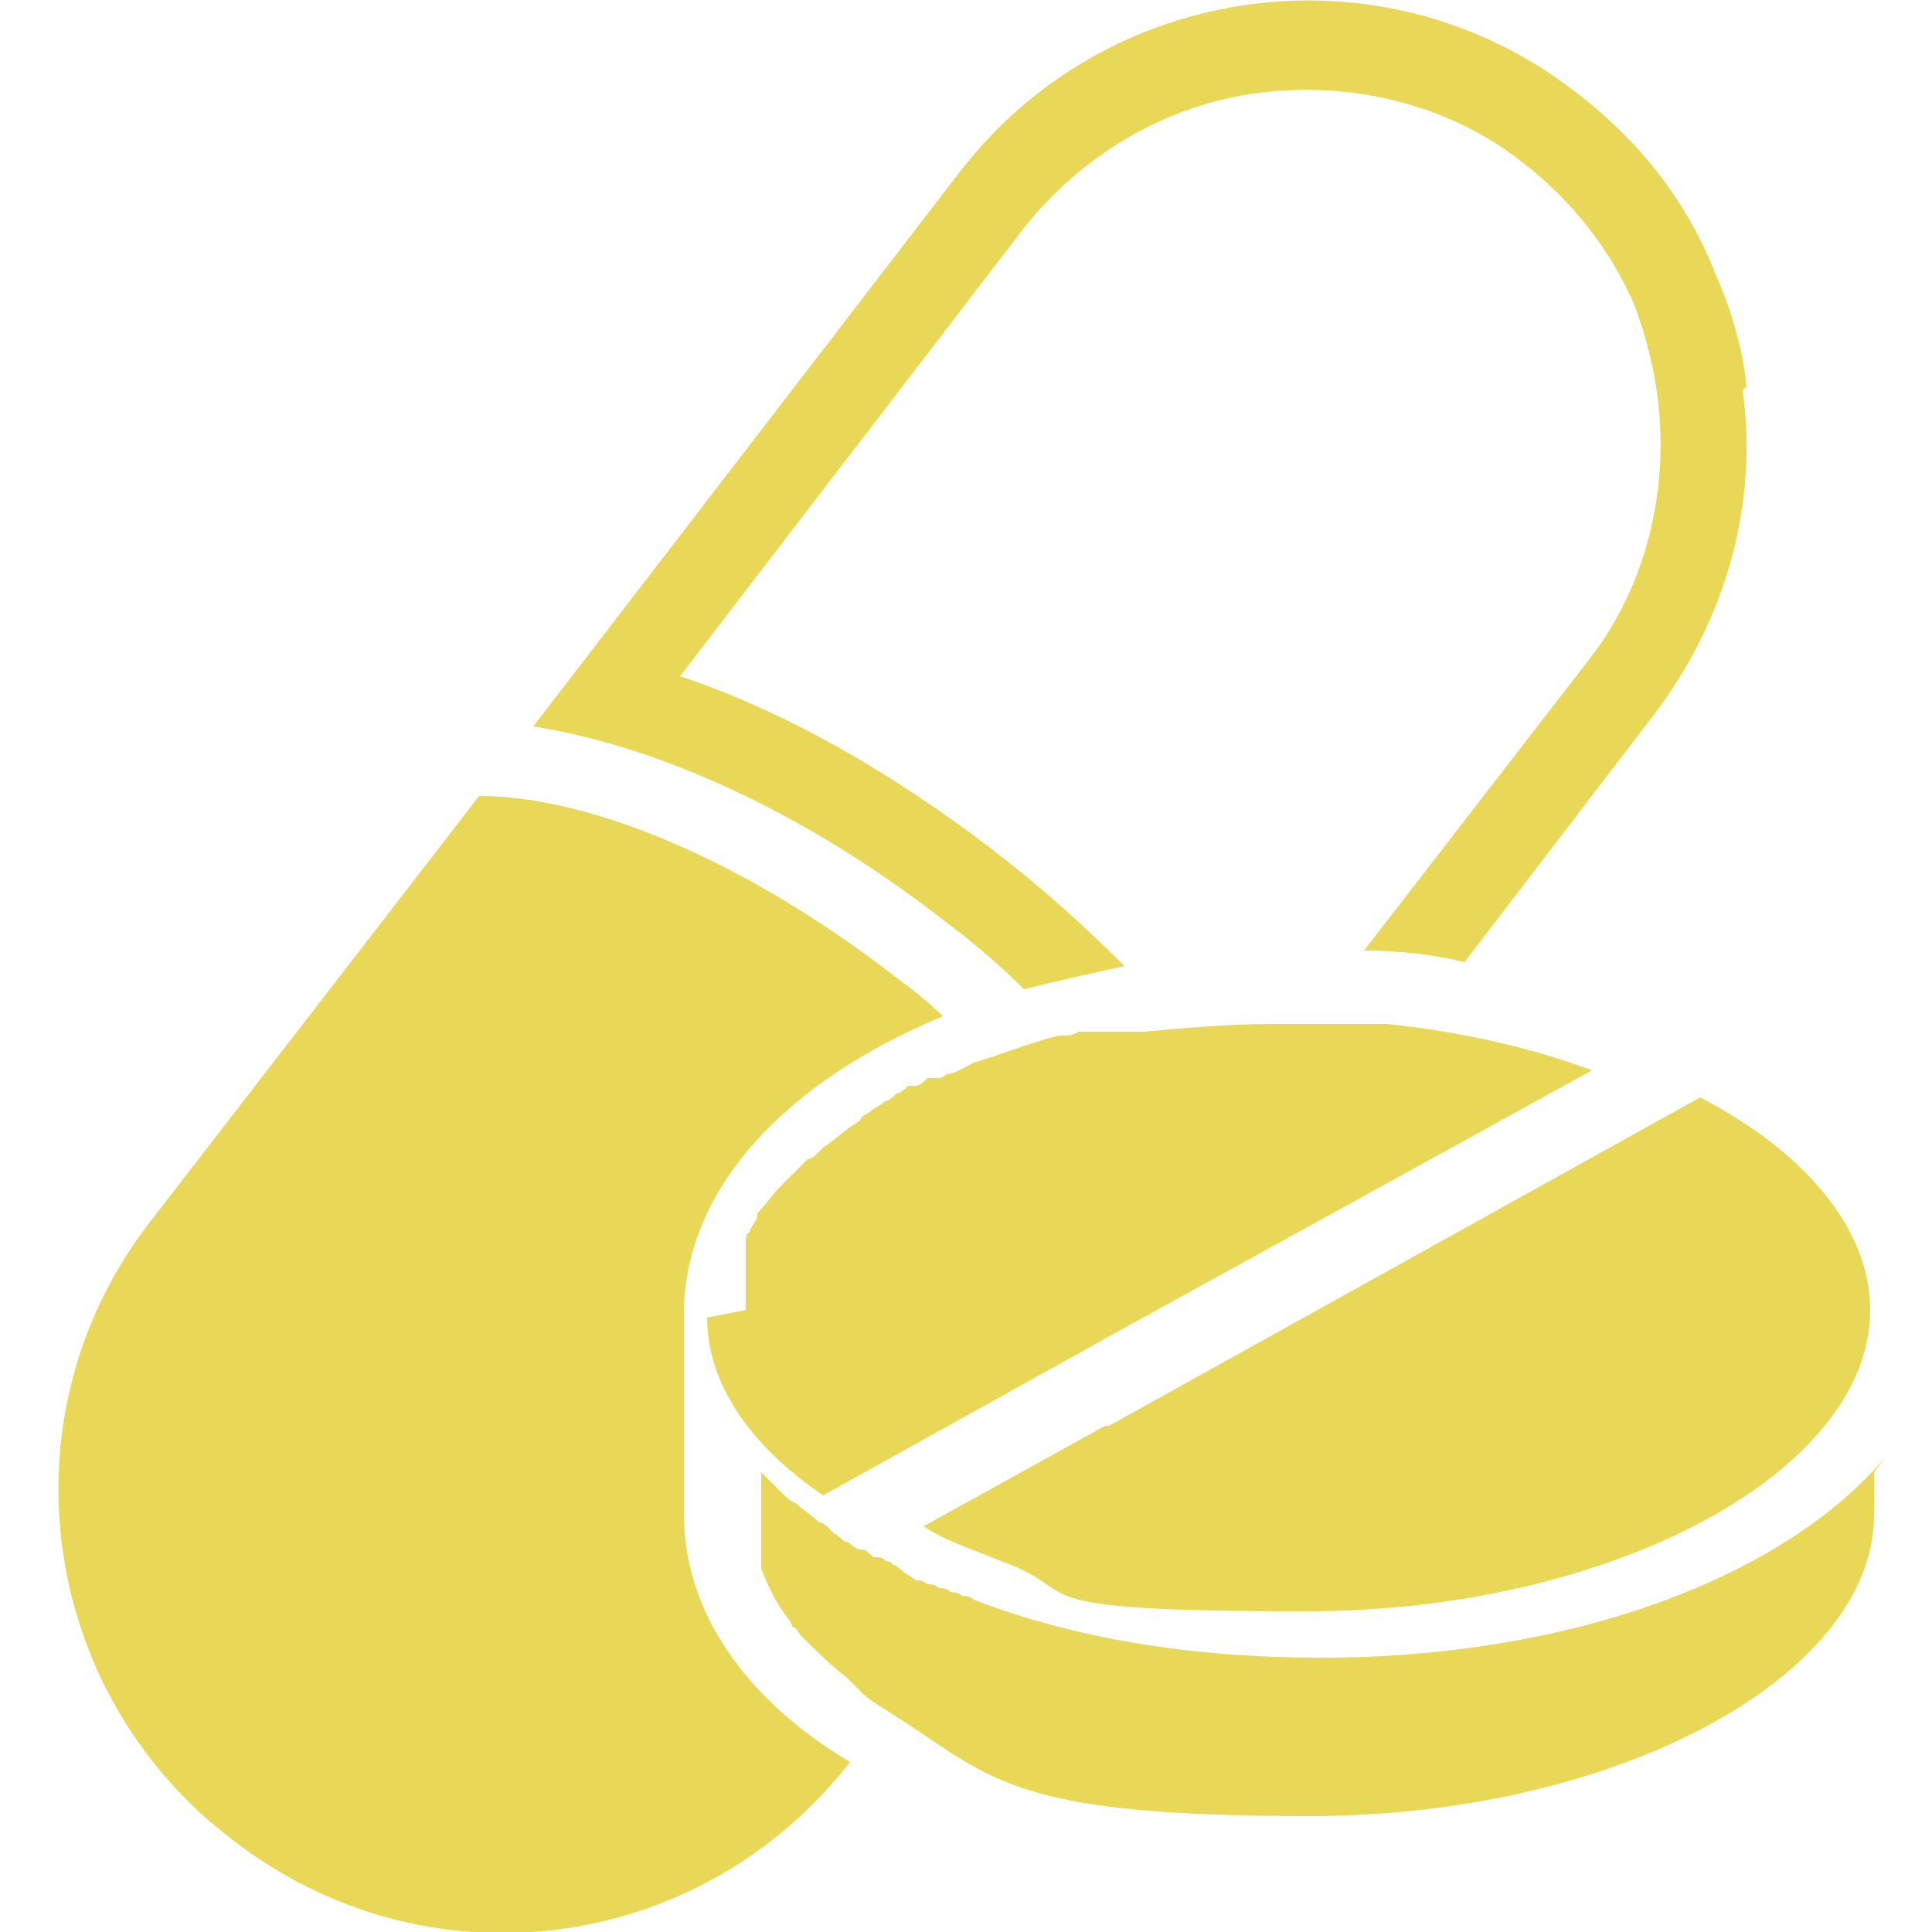
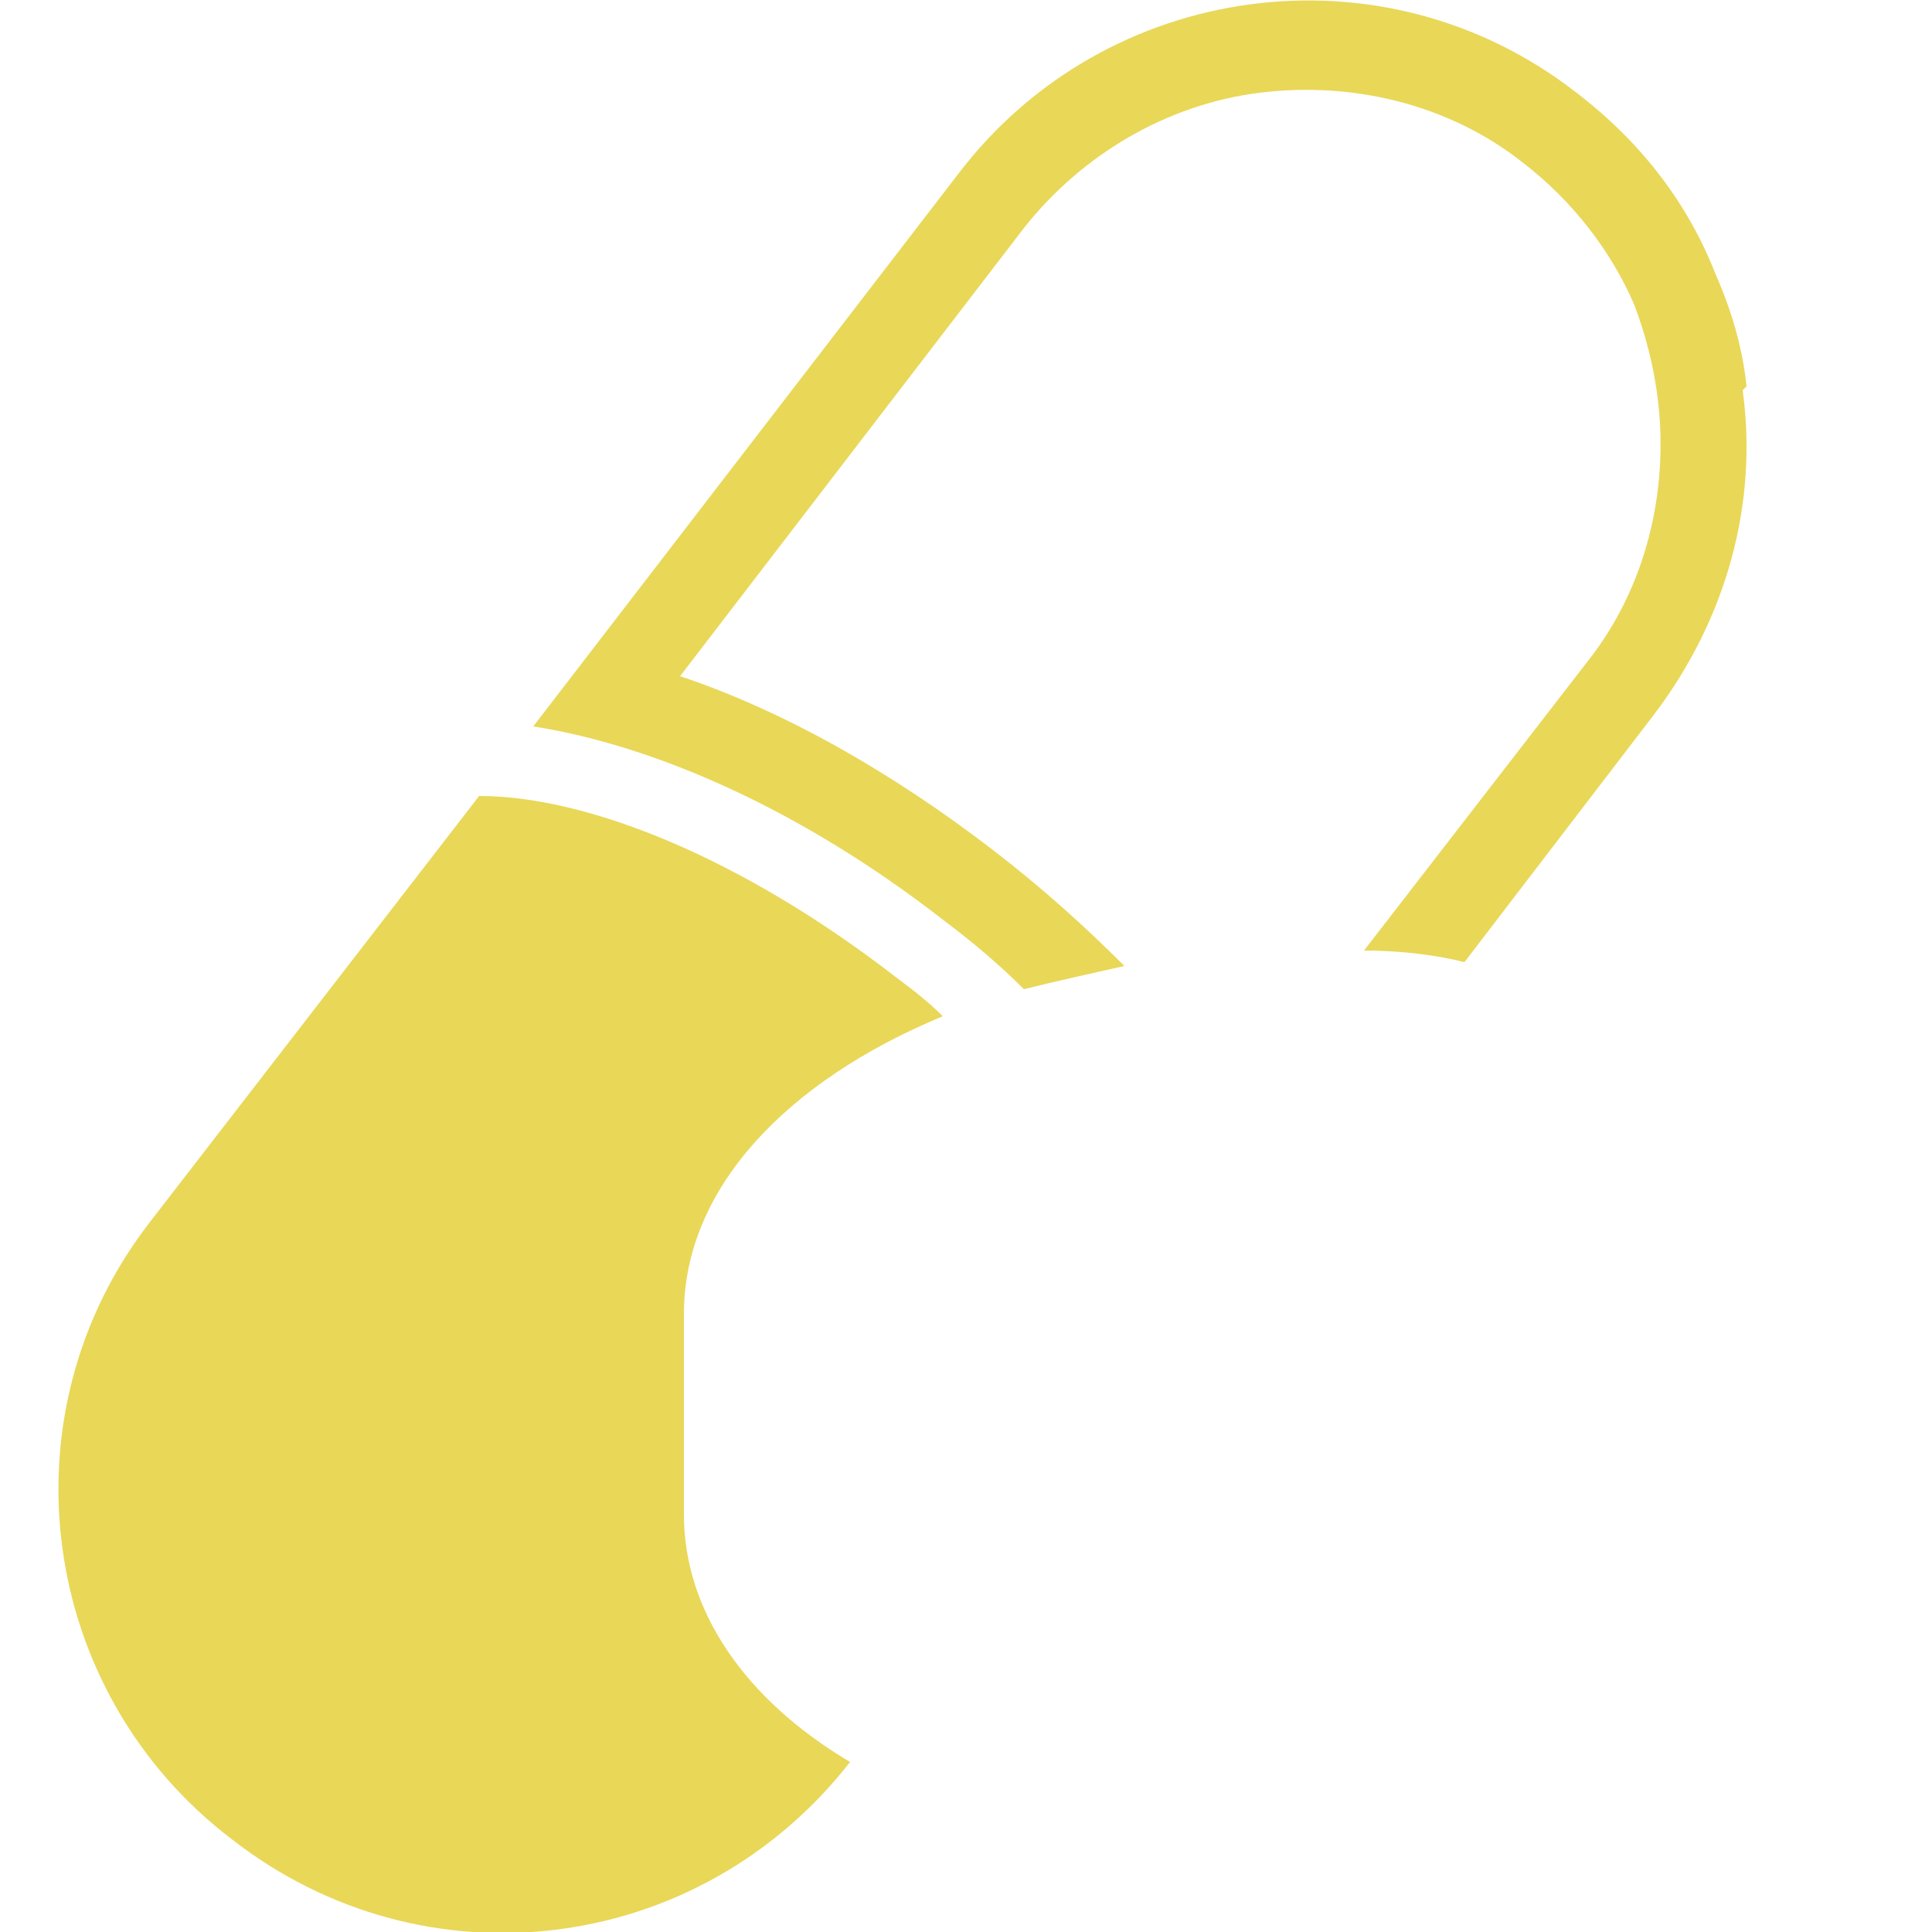
<svg xmlns="http://www.w3.org/2000/svg" viewBox="0 0 50 50">
  <defs>
    <style>      .cls-1 {        fill: #e9d758;      }    </style>
  </defs>
  <g>
    <g id="Layer_1">
      <g>
        <path class="cls-1" d="M45.2,10c-.1-1-.4-2-.8-2.9-.7-1.8-1.9-3.4-3.6-4.7-5-3.9-12.2-2.9-16,2.1l-11,14.3c3.2.5,7,2.2,10.6,5,.8.6,1.5,1.2,2.1,1.8.8-.2,1.7-.4,2.6-.6-1-1-2.1-2-3.4-3-2.6-2-5.4-3.6-8.1-4.5l8.9-11.6c1.5-1.9,3.7-3.2,6.1-3.5,2.4-.3,4.9.3,6.8,1.8,1.3,1,2.3,2.3,2.9,3.7.3.8.5,1.6.6,2.4.3,2.4-.3,4.9-1.8,6.8l-5.8,7.5c.9,0,1.8.1,2.6.3l4.9-6.4c1.9-2.5,2.7-5.5,2.3-8.4" />
        <path class="cls-1" d="M22,45.6c-3.9,5-11,5.9-16,2C1,43.8,0,36.6,3.9,31.6l8.5-11c2.8,0,6.8,1.6,10.8,4.7.4.3.8.6,1.2,1-4.1,1.7-6.7,4.5-6.7,7.7v5.2c0,2.5,1.6,4.8,4.3,6.4" />
-         <path class="cls-1" d="M28.7,36.9l15.3-8.5c2.7,1.4,4.4,3.4,4.4,5.5,0,4.2-6.7,7.8-14.6,7.8s-5.6-.5-7.9-1.3c-.7-.3-1.4-.5-2-.9l4.7-2.6" />
-         <path class="cls-1" d="M19.3,33.9c0,0,0-.1,0-.2,0,0,0,0,0-.1,0,0,0,0,0-.1,0,0,0-.1,0-.2,0,0,0-.1,0-.2,0,0,0-.1,0-.2,0,0,0-.2,0-.2,0,0,0-.1,0-.2,0,0,0,0,0,0,0,0,0-.1,0-.2,0,0,0-.1,0-.2,0,0,0-.2.1-.2,0-.1.1-.2.2-.4,0,0,0,0,0-.1.2-.2.4-.5.6-.7,0,0,.1-.1.2-.2,0,0,0,0,0,0,0,0,.1-.1.2-.2,0,0,.1-.1.2-.2,0,0,0,0,.1-.1,0,0,.1,0,.2-.1s.1-.1.2-.2c.3-.2.5-.4.8-.6,0,0,.2-.1.2-.2,0,0,.2-.1.3-.2,0,0,.2-.1.3-.2.1,0,.2-.1.3-.2.1,0,.2-.1.3-.2,0,0,.1,0,.2,0,.1,0,.2-.1.3-.2,0,0,.1,0,.2,0,.1,0,.2,0,.3-.1.2,0,.5-.2.7-.3.7-.2,1.4-.5,2.2-.7,0,0,0,0,0,0,.2,0,.4,0,.5-.1.1,0,.2,0,.4,0,0,0,0,0,0,0,0,0,.2,0,.2,0,0,0,0,0,0,0,.1,0,.3,0,.4,0,0,0,.1,0,.2,0,.2,0,.4,0,.5,0,0,0,0,0,0,0,1.1-.1,2.2-.2,3.4-.2s.2,0,.3,0c0,0,0,0,0,0,.2,0,.3,0,.5,0,0,0,.1,0,.2,0,.2,0,.4,0,.6,0,.2,0,.4,0,.6,0,0,0,.1,0,.2,0,.2,0,.4,0,.5,0,1.9.2,3.7.6,5.3,1.2l-11.8,6.5-8.1,4.5c-1.9-1.3-3-2.9-3-4.6" />
-         <path class="cls-1" d="M48.5,38.1v1.1c0,4.2-6.7,7.8-14.6,7.8s-8.2-1-10.9-2.7c-.3-.2-.5-.3-.7-.5,0,0-.1-.1-.2-.2,0,0-.1-.1-.2-.2-.4-.3-.8-.7-1.1-1,0,0,0,0-.1-.1,0,0-.1-.2-.2-.2,0,0,0-.1-.1-.2-.3-.4-.5-.8-.7-1.3,0,0,0,0,0-.1,0,0,0-.1,0-.2,0,0,0,0,0,0,0,0,0-.1,0-.2,0,0,0-.1,0-.2,0,0,0-.1,0-.2,0,0,0-.1,0-.2,0,0,0,0,0-.1,0,0,0-.2,0-.2v-1.1c.2.2.4.4.6.6,0,0,.2.2.3.2.2.2.4.3.6.5,0,0,.1,0,.2.1,0,0,.1.1.2.2,0,0,0,0,0,0,.1,0,.2.2.3.2.1,0,.2.2.4.2,0,0,0,0,0,0,.1,0,.2.1.3.2,0,0,0,0,.1,0,0,0,.2,0,.2.1,0,0,.2,0,.2.1.1,0,.2.1.3.2,0,0,.2.1.3.2,0,0,0,0,0,0,.1,0,.2,0,.3.1.1,0,.2,0,.3.1.1,0,.2,0,.3.1,0,0,.2,0,.3.1.1,0,.2,0,.3.1,2.6,1,5.6,1.5,9,1.5,6.5,0,12-2.1,14.6-5.2" />
      </g>
    </g>
  </g>
</svg>